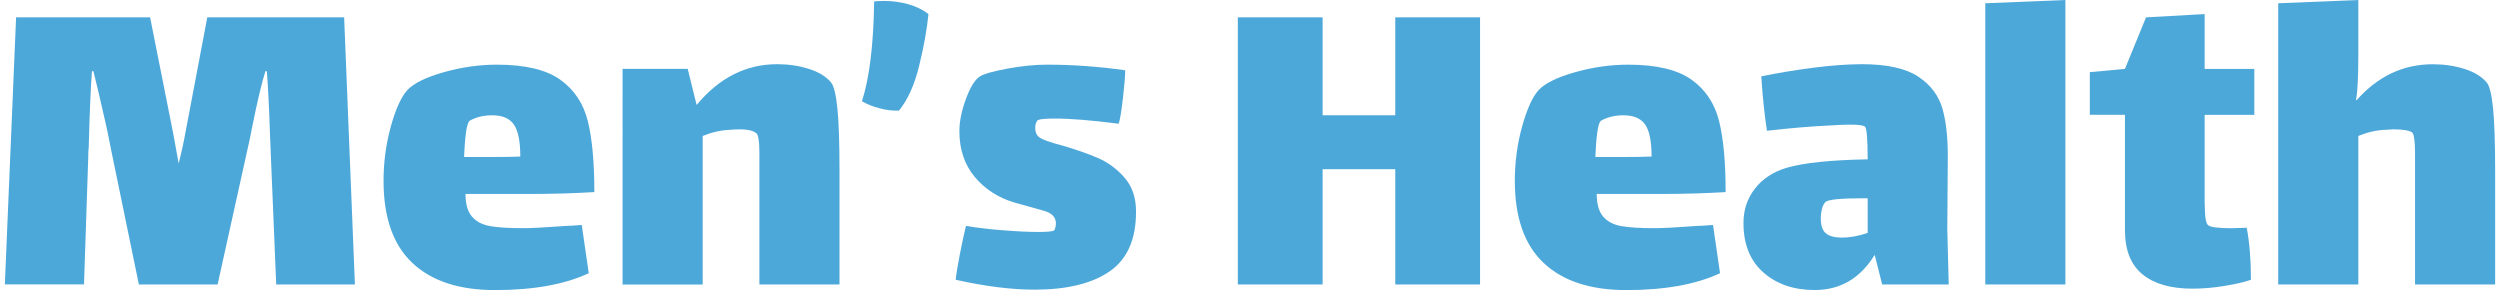
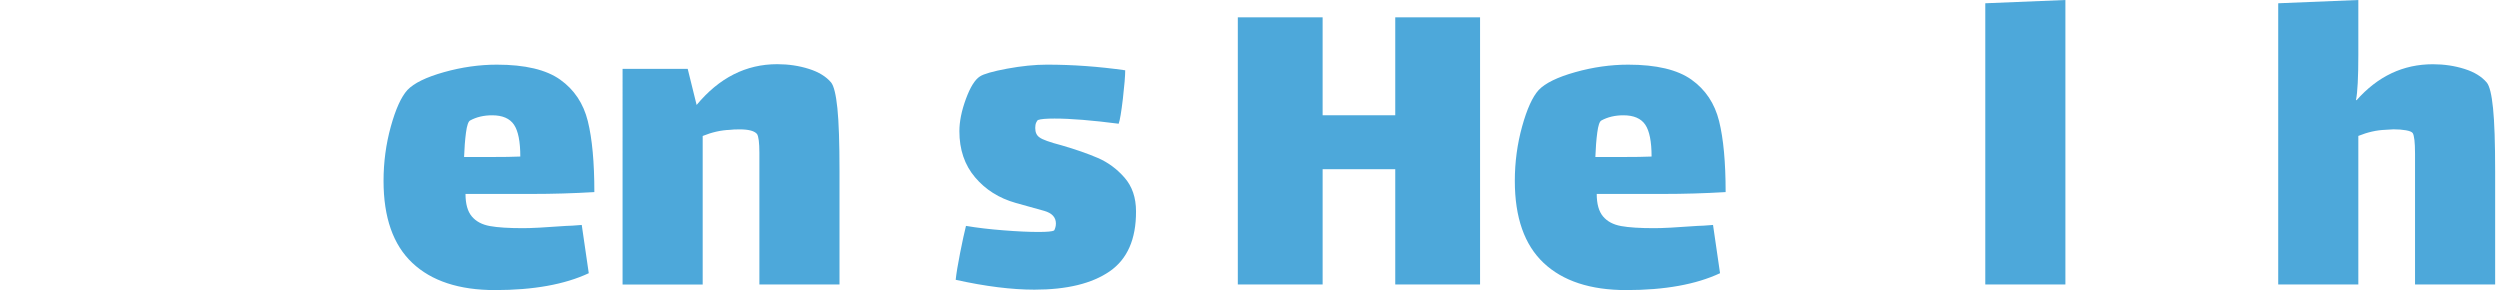
<svg xmlns="http://www.w3.org/2000/svg" version="1.1" id="Layer_1" x="0px" y="0px" viewBox="0 0 474 55" style="enable-background:new 0 0 474 55;" xml:space="preserve">
  <style type="text/css">
	.st0{fill:#4DA8DA;}
</style>
  <g>
-     <path class="st0" d="M67.29,53.93H52.37l-1.16-27.9c-0.18-5.51-0.39-9.68-0.62-12.53h-0.27c-0.71,2.25-1.54,5.75-2.49,10.49   l-0.44,2.22l-6.13,27.72H26.33l-5.15-24.97l-0.89-4.44c-1.24-5.51-2.1-9.18-2.58-11.02h-0.27c-0.24,2.96-0.44,7.79-0.62,14.48   c-0.06,0.41-0.09,1.07-0.09,1.95l-0.8,23.99H0.92L3.05,3.29h25.41l4.35,21.86l1.07,5.86c0.47-1.84,0.92-3.88,1.33-6.13L39.3,3.29   h25.95L67.29,53.93z" />
    <path class="st0" d="M107.37,42.83c0.53,0,1.51-0.06,2.93-0.18l1.33,9.15c-4.56,2.13-10.48,3.2-17.77,3.2   c-6.81,0-12.04-1.72-15.68-5.15c-3.64-3.43-5.46-8.62-5.46-15.55c0-3.55,0.46-6.99,1.38-10.31c0.92-3.32,1.97-5.63,3.15-6.93   c1.24-1.3,3.55-2.43,6.93-3.38c3.38-0.95,6.72-1.42,10.04-1.42c5.33,0,9.33,0.95,11.99,2.84c2.67,1.9,4.41,4.52,5.24,7.86   c0.83,3.35,1.24,7.83,1.24,13.46c-4.03,0.24-7.97,0.35-11.82,0.35H88.26c0,1.9,0.4,3.32,1.2,4.27c0.8,0.95,1.94,1.55,3.42,1.82   c1.48,0.27,3.55,0.4,6.22,0.4C100.58,43.27,103.34,43.13,107.37,42.83z M88.35,25.15c-0.18,1.36-0.3,2.9-0.36,4.62h4.62   c2.78,0,4.8-0.03,6.04-0.09c0-2.84-0.4-4.86-1.2-6.04c-0.8-1.18-2.18-1.78-4.13-1.78c-1.6,0-2.99,0.33-4.18,0.98   C88.8,23.01,88.53,23.78,88.35,25.15z" />
    <path class="st0" d="M158.77,20.52c0.27,2.61,0.4,6.58,0.4,11.91v21.5h-15.19V32.61v-3.64c0-1.9-0.15-3.08-0.44-3.55   c-0.48-0.59-1.57-0.89-3.29-0.89c-0.83,0-1.45,0.03-1.87,0.09c-1.66,0.06-3.38,0.44-5.15,1.16v28.17h-15.19V13.06h12.35l1.69,6.84   c4.27-5.15,9.36-7.73,15.28-7.73c2.13,0,4.13,0.3,6,0.89c1.87,0.59,3.27,1.45,4.22,2.58C158.1,16.29,158.5,17.92,158.77,20.52z" />
-     <path class="st0" d="M165.74,0.27c0.41-0.06,1.07-0.09,1.95-0.09c1.54,0,3.05,0.21,4.53,0.62c1.48,0.42,2.75,1.04,3.82,1.87   c-0.3,2.96-0.89,6.25-1.78,9.86c-0.89,3.61-2.16,6.43-3.82,8.44c-1.13,0.06-2.36-0.09-3.69-0.44c-1.33-0.35-2.44-0.8-3.33-1.33   C164.85,14.81,165.62,8.5,165.74,0.27z" />
    <path class="st0" d="M210.39,51.45c-3.35,2.31-8.1,3.47-14.26,3.47c-4.32,0-9.3-0.62-14.93-1.87c0.12-1.18,0.4-2.89,0.84-5.11   c0.44-2.22,0.81-3.92,1.11-5.11c2.13,0.36,4.5,0.64,7.11,0.84c2.61,0.21,4.83,0.31,6.66,0.31c1.6,0,2.58-0.09,2.93-0.27   c0.06-0.06,0.13-0.22,0.22-0.49c0.09-0.27,0.13-0.55,0.13-0.84c0-1.18-0.74-1.98-2.22-2.4c-0.47-0.12-2.28-0.62-5.42-1.51   c-3.14-0.89-5.7-2.5-7.68-4.84c-1.99-2.34-2.98-5.26-2.98-8.75c0-1.83,0.41-3.88,1.24-6.13c0.83-2.25,1.72-3.67,2.66-4.26   c0.71-0.47,2.43-0.96,5.15-1.47c2.72-0.5,5.24-0.76,7.55-0.76c4.92,0,9.86,0.36,14.84,1.07c0,1.07-0.15,2.86-0.44,5.38   c-0.3,2.52-0.56,4.1-0.8,4.75c-5.04-0.65-9.09-0.98-12.17-0.98c-1.6,0-2.64,0.09-3.11,0.27c-0.12,0.06-0.24,0.22-0.36,0.49   s-0.18,0.61-0.18,1.02c0,0.83,0.27,1.42,0.8,1.78c0.53,0.42,1.92,0.92,4.18,1.51c2.66,0.77,4.96,1.57,6.89,2.4   c1.92,0.83,3.61,2.07,5.06,3.73c1.45,1.66,2.18,3.79,2.18,6.4C215.41,45.35,213.74,49.14,210.39,51.45z" />
    <path class="st0" d="M234.69,3.29h16.08v18.57h13.77V3.29h16.08v50.65h-16.08V32.08h-13.77v21.86h-16.08V3.29z" />
    <path class="st0" d="M321.86,42.83c0.53,0,1.51-0.06,2.93-0.18l1.33,9.15c-4.56,2.13-10.48,3.2-17.77,3.2   c-6.81,0-12.04-1.72-15.68-5.15c-3.64-3.43-5.46-8.62-5.46-15.55c0-3.55,0.46-6.99,1.38-10.31c0.92-3.32,1.97-5.63,3.15-6.93   c1.24-1.3,3.55-2.43,6.93-3.38c3.38-0.95,6.72-1.42,10.04-1.42c5.33,0,9.33,0.95,11.99,2.84c2.67,1.9,4.41,4.52,5.24,7.86   c0.83,3.35,1.24,7.83,1.24,13.46c-4.03,0.24-7.97,0.35-11.82,0.35h-12.62c0,1.9,0.4,3.32,1.2,4.27c0.8,0.95,1.94,1.55,3.42,1.82   c1.48,0.27,3.55,0.4,6.22,0.4C315.07,43.27,317.83,43.13,321.86,42.83z M302.84,25.15c-0.18,1.36-0.3,2.9-0.36,4.62h4.62   c2.78,0,4.8-0.03,6.04-0.09c0-2.84-0.4-4.86-1.2-6.04c-0.8-1.18-2.18-1.78-4.13-1.78c-1.6,0-2.99,0.33-4.18,0.98   C303.28,23.01,303.02,23.78,302.84,25.15z" />
-     <path class="st0" d="M356.86,53.93l-1.42-5.6c-2.73,4.44-6.52,6.66-11.37,6.66c-3.97,0-7.21-1.11-9.73-3.33   c-2.52-2.22-3.78-5.34-3.78-9.37c0-2.49,0.72-4.66,2.18-6.53c1.45-1.87,3.45-3.18,6-3.95c3.32-0.95,8.44-1.48,15.37-1.6   c0-3.91-0.18-5.98-0.53-6.22c-0.3-0.24-1.24-0.36-2.84-0.36c-1.01,0-2.4,0.06-4.18,0.18c-2.84,0.12-6.69,0.44-11.55,0.98   c-0.48-3.2-0.83-6.63-1.07-10.31c3.14-0.65,6.43-1.2,9.86-1.64c3.43-0.44,6.52-0.67,9.24-0.67c4.74,0,8.29,0.79,10.66,2.36   c2.37,1.57,3.91,3.63,4.62,6.17c0.71,2.55,1.04,5.78,0.98,9.69l-0.09,13.06l0.27,10.48H356.86z M354.11,44.16v-6.57h-0.71   c-4.38,0-6.81,0.24-7.29,0.71c-0.3,0.3-0.52,0.74-0.67,1.33c-0.15,0.59-0.22,1.15-0.22,1.69c0,1.42,0.32,2.4,0.98,2.93   c0.65,0.53,1.66,0.8,3.02,0.8C350.76,45.05,352.39,44.75,354.11,44.16z" />
    <path class="st0" d="M376.41,0.62L391.6,0v53.93h-15.19V0.62z" />
-     <path class="st0" d="M417.99,37.14c0,1.07,0.03,2.18,0.09,3.33c0.06,1.16,0.24,1.88,0.53,2.18c0.41,0.41,1.87,0.62,4.35,0.62   l3.02-0.09c0.53,2.84,0.8,6.13,0.8,9.86c-1.13,0.42-2.77,0.8-4.93,1.16c-2.16,0.36-4.22,0.53-6.17,0.53c-4.09,0-7.24-0.9-9.46-2.71   c-2.22-1.81-3.33-4.61-3.33-8.4V21.77h-6.66v-8.09l6.66-0.62l4-9.77l11.11-0.62v10.4h9.42v8.71h-9.42V37.14z" />
    <path class="st0" d="M472.68,20.52c0.27,2.61,0.4,6.58,0.4,11.91v21.5h-15.19V32.61c0-0.24,0-1.41,0-3.51   c0-2.1-0.15-3.39-0.44-3.87c-0.18-0.24-0.61-0.41-1.29-0.53c-0.68-0.12-1.47-0.18-2.36-0.18l-1.51,0.09   c-1.66,0.06-3.38,0.44-5.15,1.16v28.17h-15.19V0.62L447.14,0v10.4c0,4.27-0.15,7.11-0.44,8.53l0.09,0.09   c4.03-4.56,8.85-6.84,14.48-6.84c2.13,0,4.13,0.3,6,0.89c1.87,0.59,3.27,1.45,4.22,2.58C472.02,16.29,472.42,17.92,472.68,20.52z" />
  </g>
</svg>